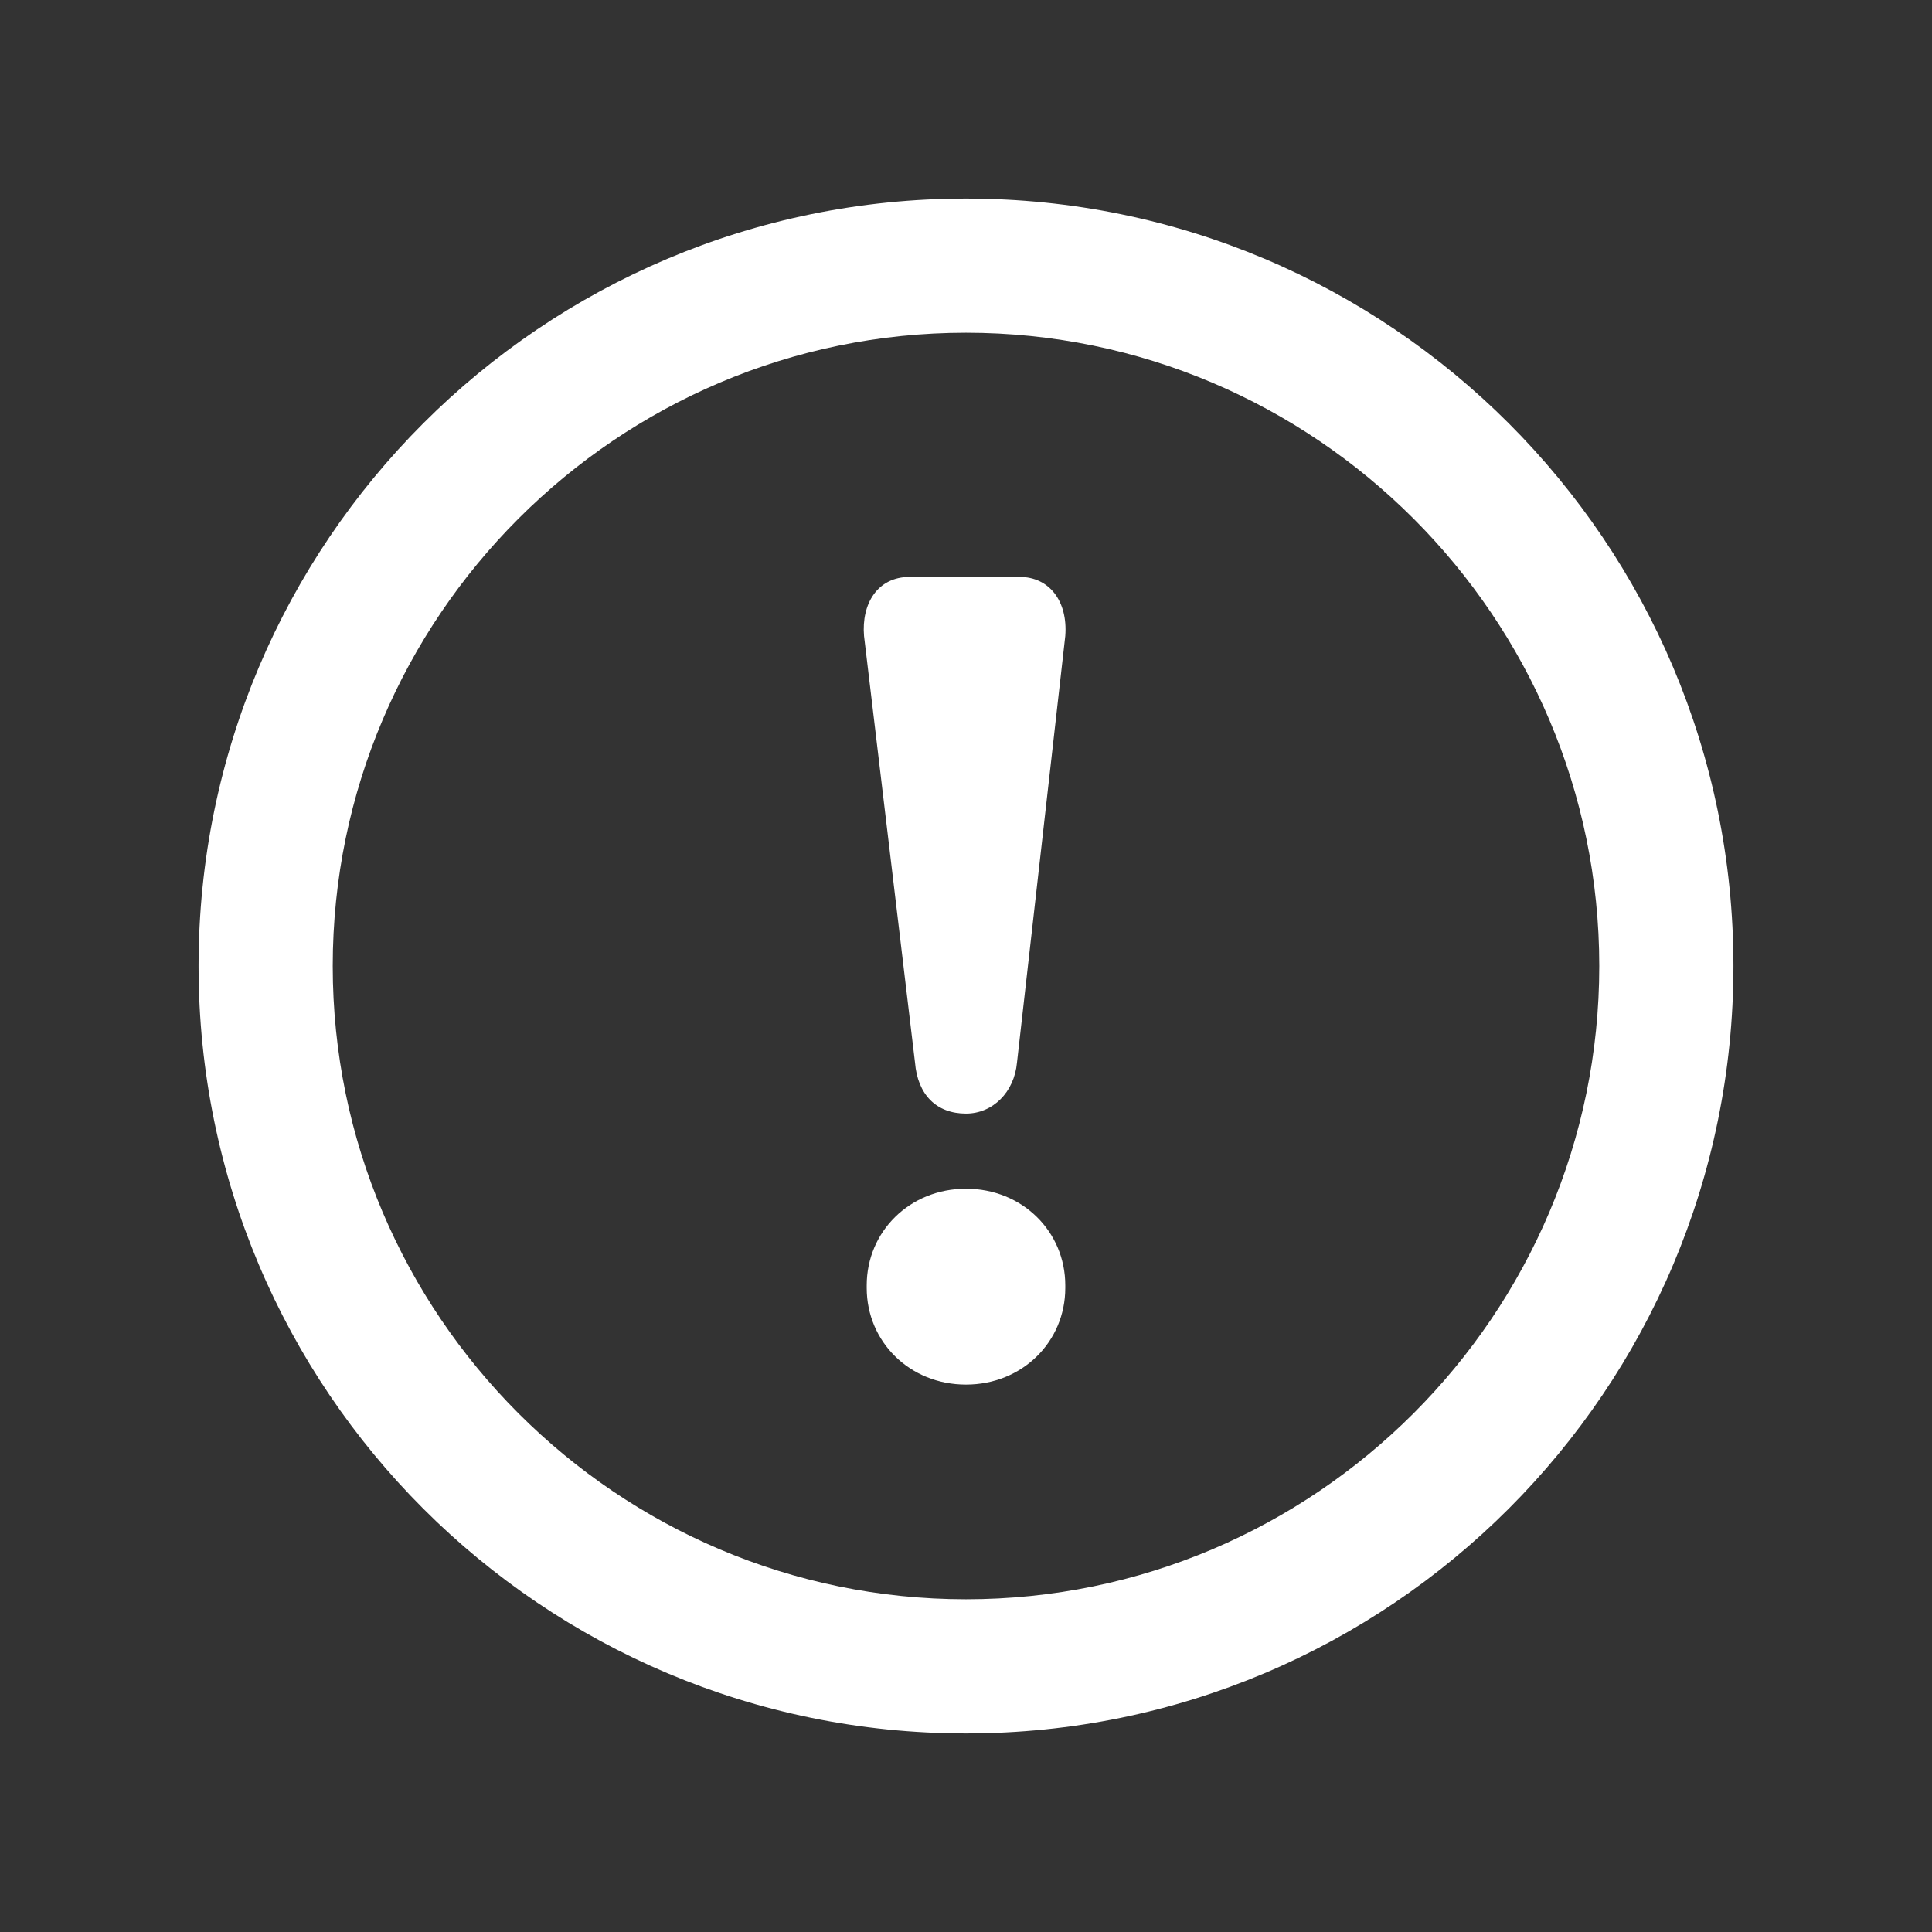
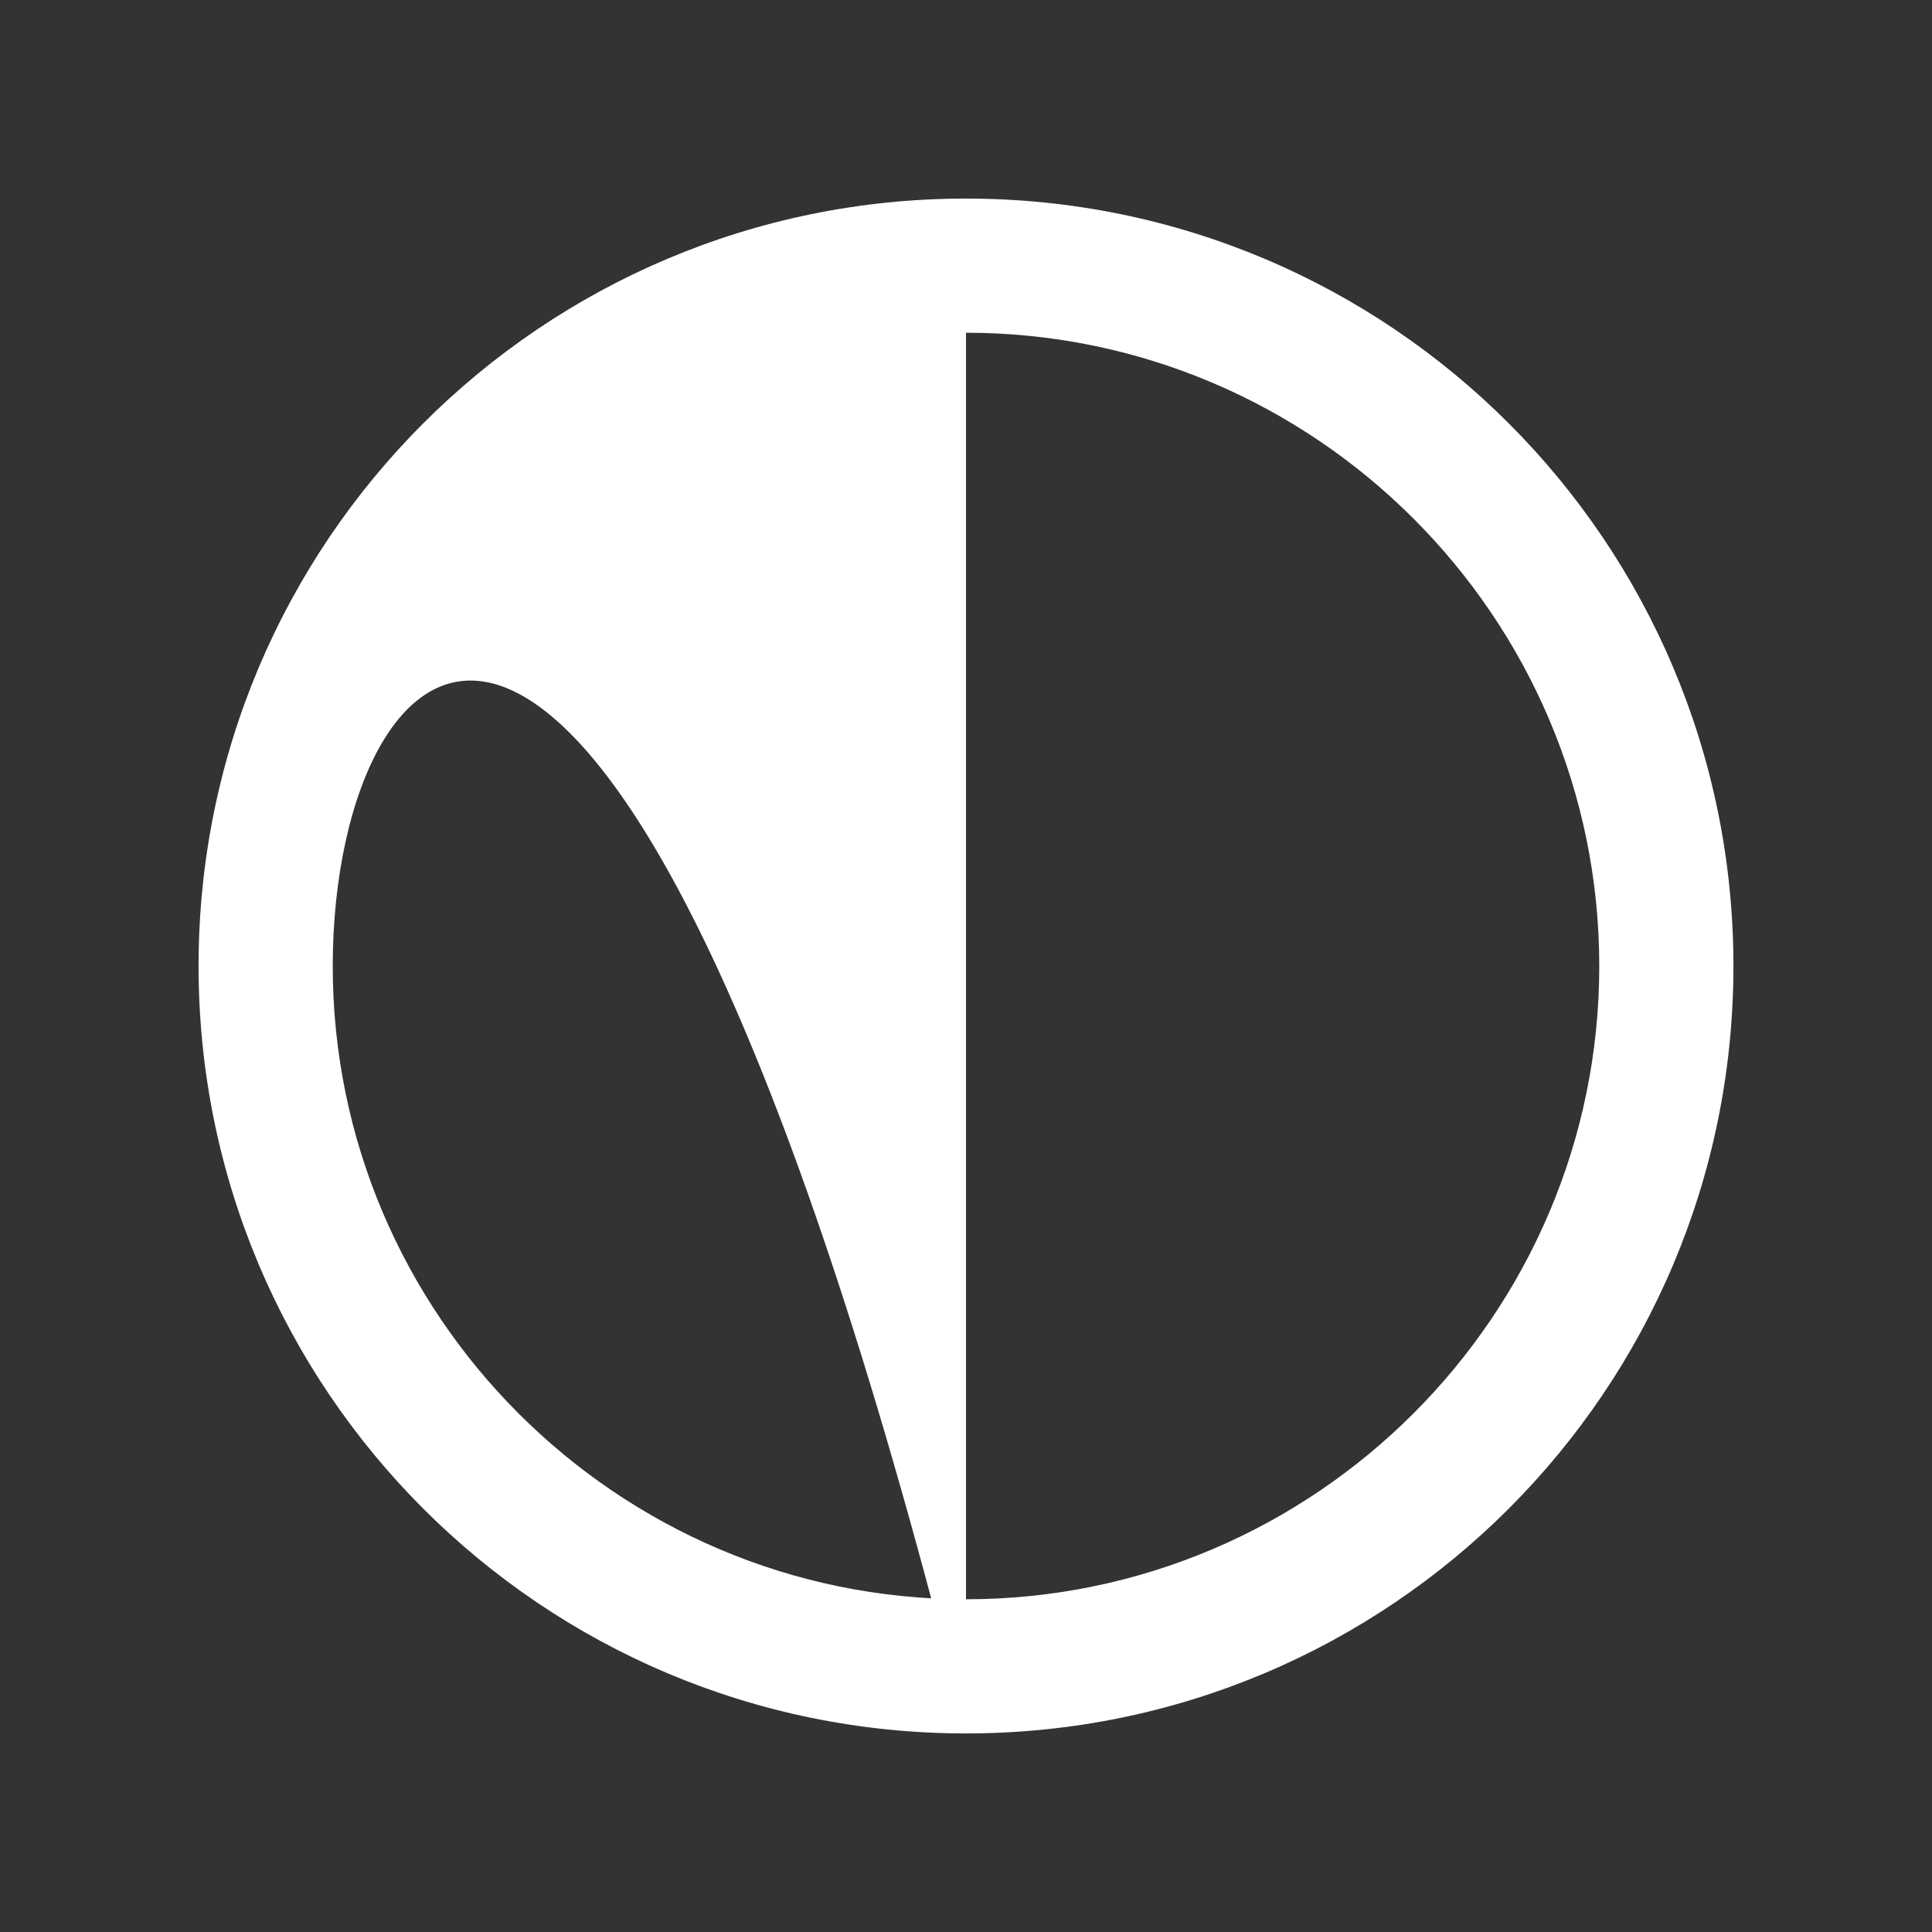
<svg xmlns="http://www.w3.org/2000/svg" version="1.1" id="Layer_1" x="0px" y="0px" viewBox="0 0 72 72" style="enable-background:new 0 0 72 72;" xml:space="preserve">
  <rect x="0" y="0" width="72" height="72" fill="#333333" stroke="none" />
  <style type="text/css">

	.st0{fill:#FFFFFF;}

</style>
  <g>
-     <path class="st0" d="M36,64.6C20.2,64.6,7.4,51.8,7.4,36C7.4,20.2,20.2,7.4,36,7.4c15.8,0,28.6,12.8,28.6,28.6    C64.6,51.8,51.8,64.6,36,64.6z M36,12.4C23,12.4,12.4,23,12.4,36C12.4,49,23,59.6,36,59.6C49,59.6,59.6,49,59.6,36    C59.6,23,49,12.4,36,12.4z" />
+     <path class="st0" d="M36,64.6C20.2,64.6,7.4,51.8,7.4,36C7.4,20.2,20.2,7.4,36,7.4c15.8,0,28.6,12.8,28.6,28.6    C64.6,51.8,51.8,64.6,36,64.6z C23,12.4,12.4,23,12.4,36C12.4,49,23,59.6,36,59.6C49,59.6,59.6,49,59.6,36    C59.6,23,49,12.4,36,12.4z" />
  </g>
  <g>
-     <path class="st0" d="M32.2,23.7c-0.1-1.2,0.5-2.2,1.7-2.2h4.1c1.1,0,1.8,0.9,1.7,2.2l-1.8,15.9c-0.1,1.1-0.9,1.9-1.9,1.9    c-1.1,0-1.8-0.7-1.9-1.9L32.2,23.7z M36,44.3c2.1,0,3.7,1.6,3.7,3.6V48c0,2-1.6,3.6-3.7,3.6S32.3,50,32.3,48v-0.1    C32.3,45.9,33.9,44.3,36,44.3z" />
-   </g>
+     </g>
</svg>